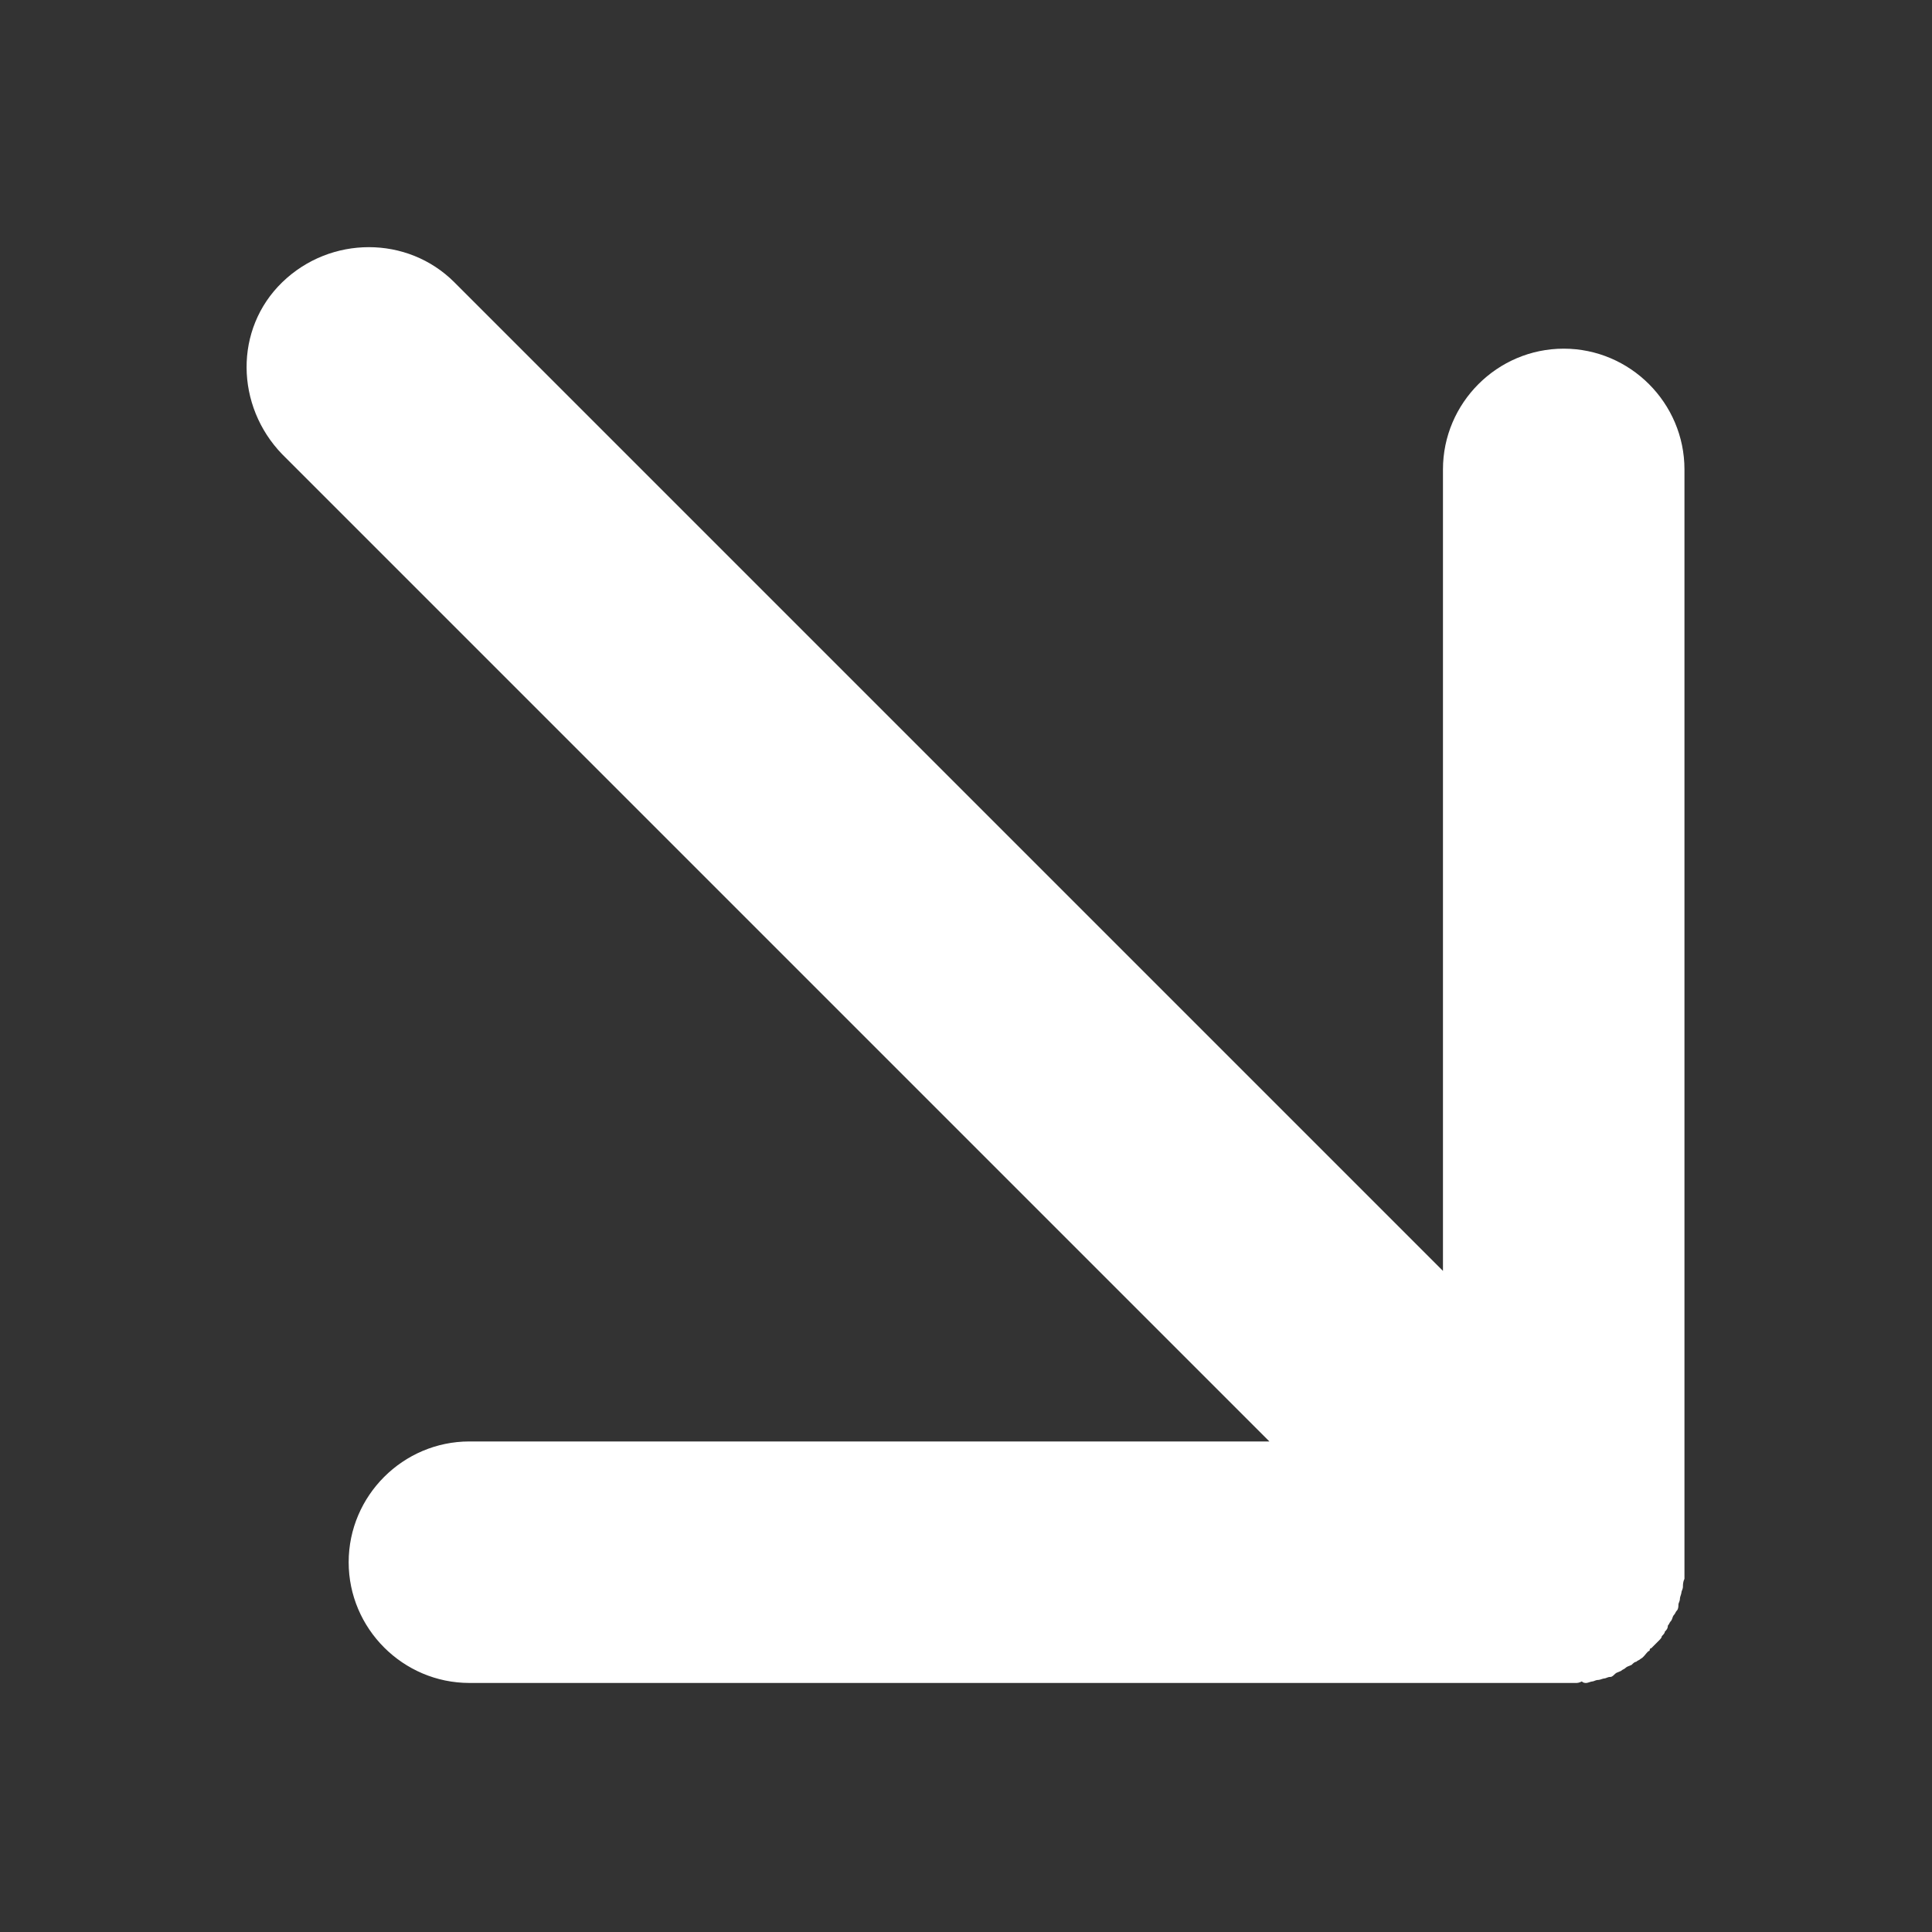
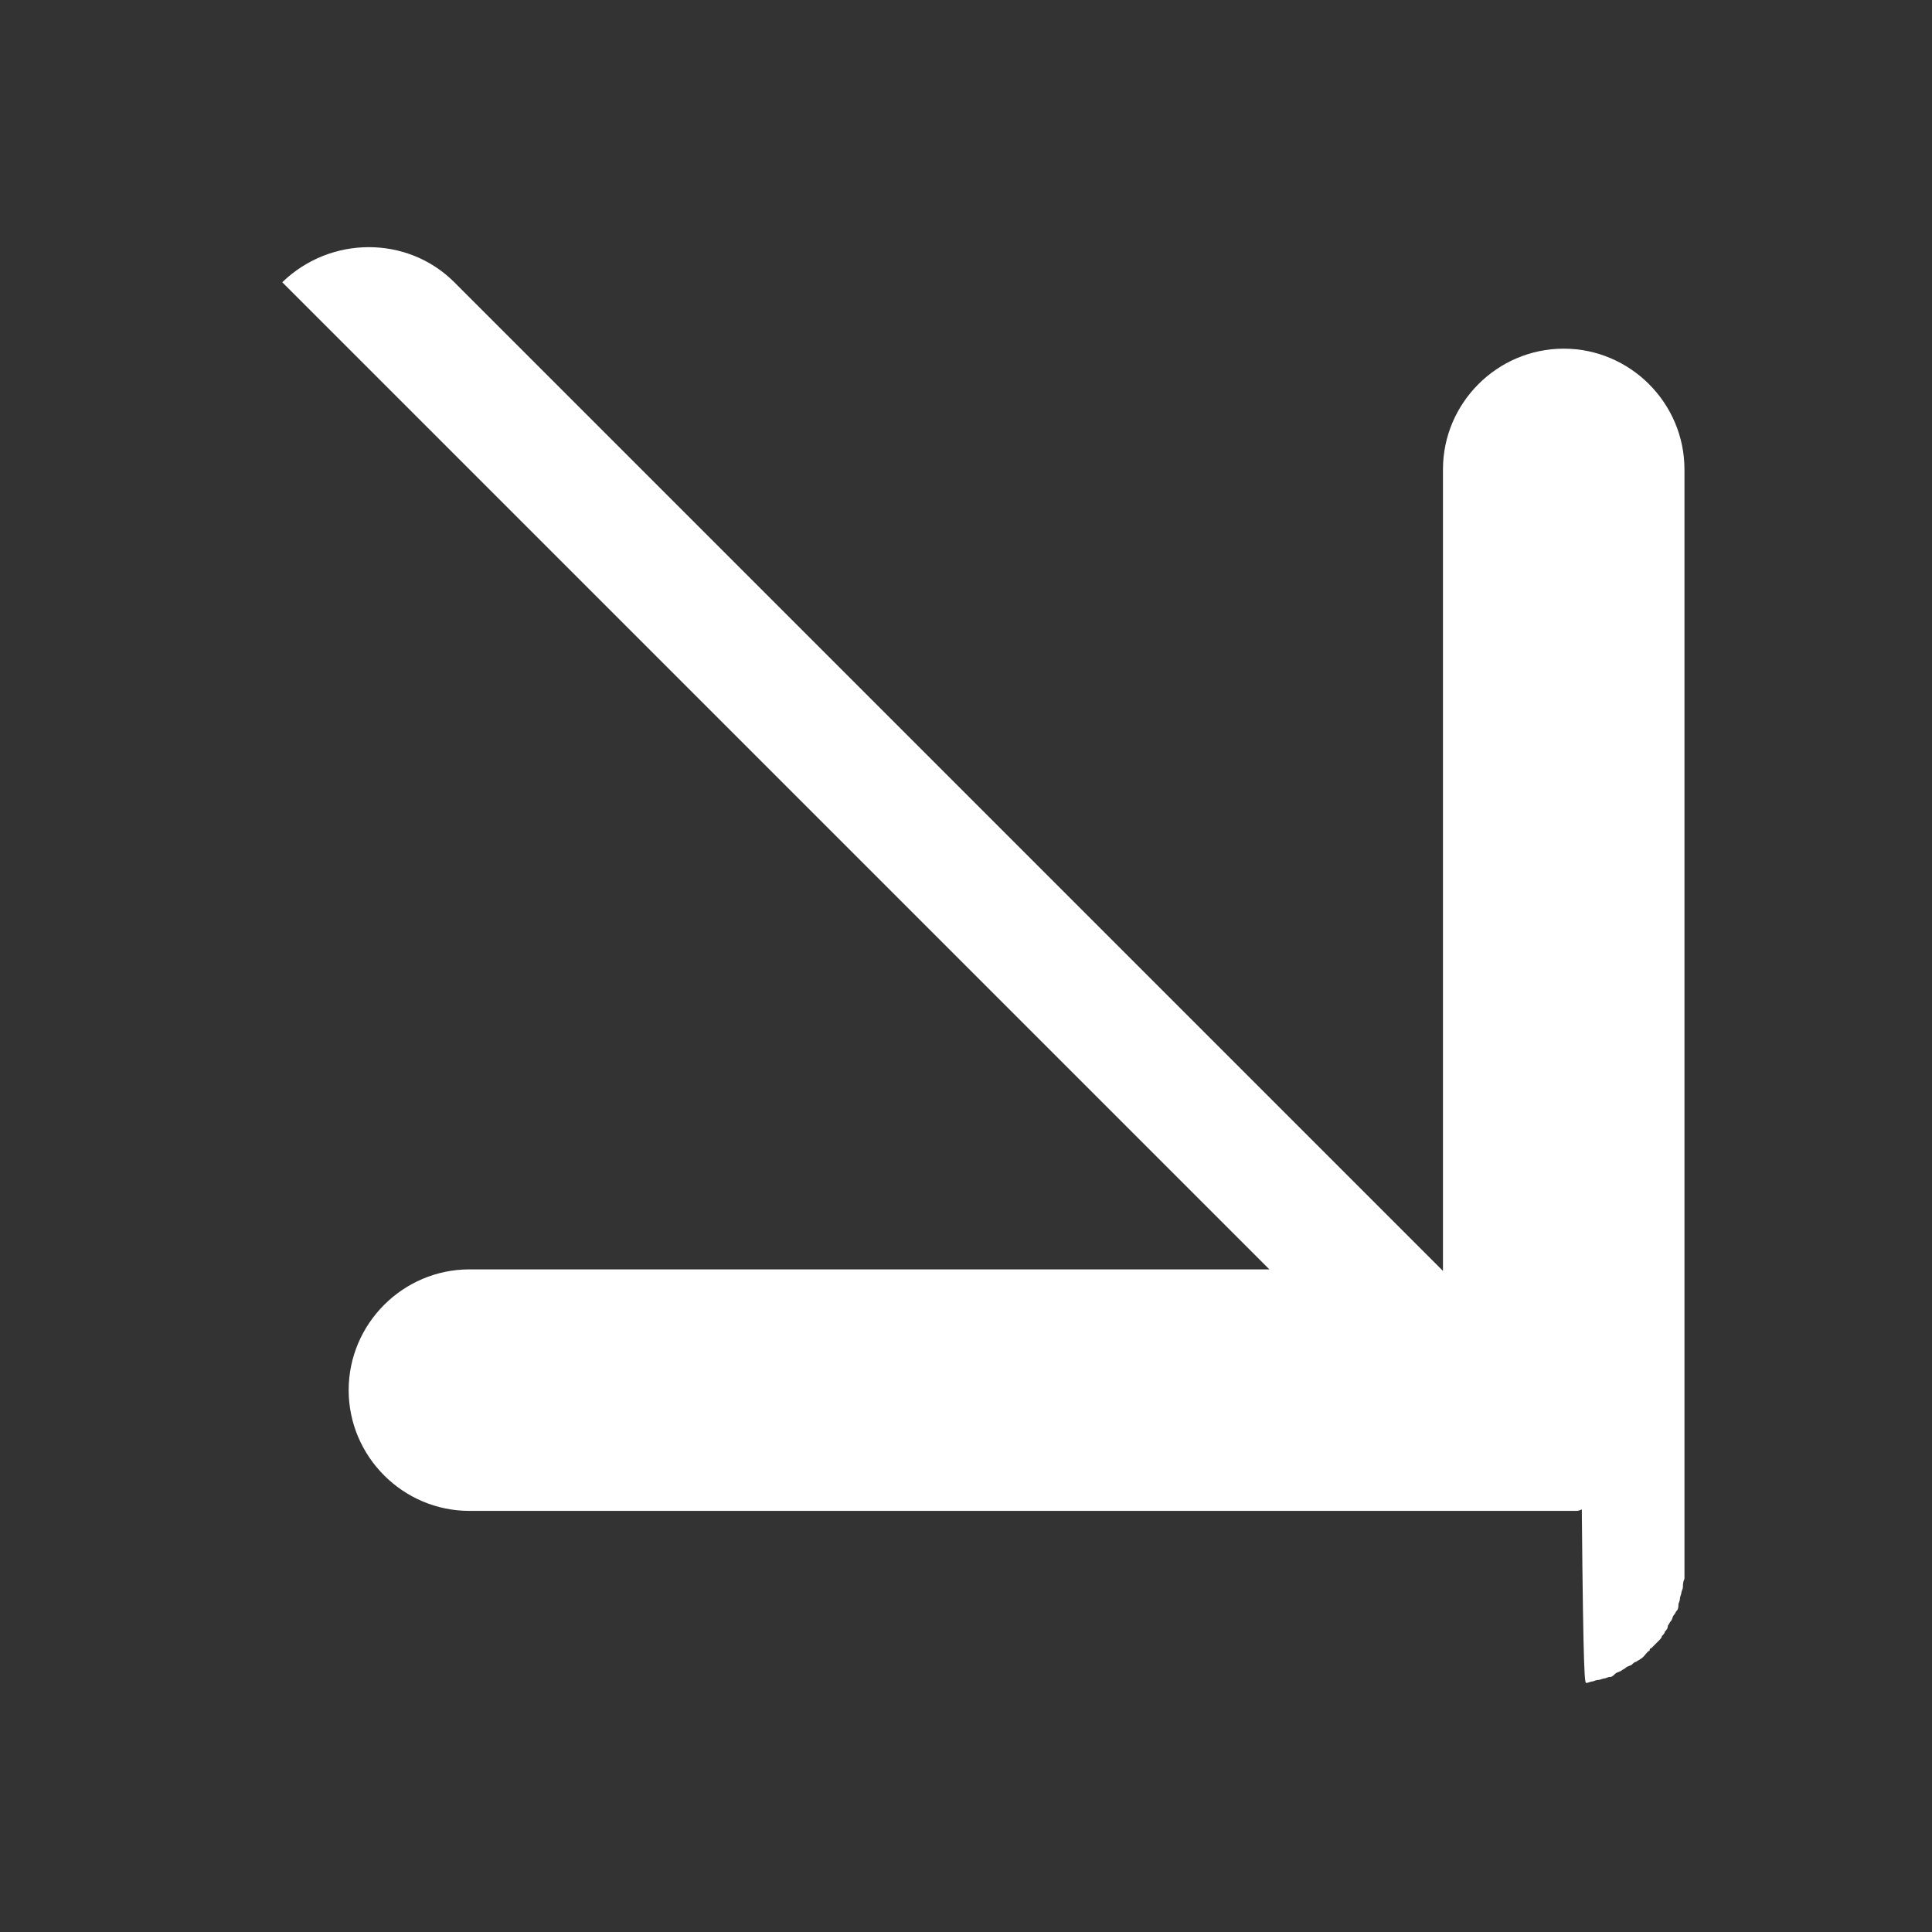
<svg xmlns="http://www.w3.org/2000/svg" version="1.1" id="Vrstva_1" x="0px" y="0px" viewBox="0 0 128 128" style="enable-background:new 0 0 128 128;" xml:space="preserve">
  <rect x="0" y="0" width="128" height="128" fill="#333333" stroke="none" />
  <style type="text/css">
	.st0{fill:#FFFFFF;}
</style>
-   <path class="st0" d="M105.1,111.5c0.1,0,0.3-0.1,0.4-0.1c0.1,0,0.2-0.1,0.4-0.1c0.1,0,0.3-0.1,0.4-0.1c0.1,0,0.2-0.1,0.4-0.1  c0.1,0,0.2-0.1,0.3-0.2c0.1-0.1,0.2-0.1,0.4-0.2c0.1-0.1,0.2-0.1,0.3-0.2c0.1-0.1,0.2-0.1,0.4-0.2c0.1-0.1,0.2-0.2,0.3-0.2  c0.1-0.1,0.2-0.1,0.3-0.2c0.2-0.1,0.3-0.3,0.5-0.5c0,0,0.1,0,0.1-0.1c0,0,0-0.1,0.1-0.1c0.2-0.2,0.3-0.3,0.5-0.5  c0.1-0.1,0.2-0.2,0.2-0.3c0.1-0.1,0.2-0.2,0.2-0.3c0.1-0.1,0.2-0.2,0.2-0.4c0.1-0.1,0.1-0.2,0.2-0.3c0.1-0.1,0.1-0.3,0.2-0.4  c0.1-0.1,0.1-0.2,0.2-0.3c0.1-0.1,0.1-0.3,0.1-0.4c0-0.1,0.1-0.2,0.1-0.4c0-0.1,0.1-0.3,0.1-0.4c0-0.1,0.1-0.2,0.1-0.4  c0-0.1,0-0.3,0.1-0.5c0-0.1,0-0.2,0-0.3c0-0.3,0-0.5,0-0.8V31.1c0-4.4-3.6-8-8-8s-8,3.6-8,8c0,0,0,0,0,0v53.1L30.1,18.7  c-3.1-3.1-8.2-3.1-11.4,0s-3.1,8.2,0,11.4l65.4,65.4H31.1c-4.4,0-8,3.6-8,8s3.6,8,8,8c0,0,0,0,0,0h72.5c0.3,0,0.5,0,0.8,0  c0.1,0,0.2,0,0.4-0.1C104.9,111.5,105,111.5,105.1,111.5z" />
+   <path class="st0" d="M105.1,111.5c0.1,0,0.3-0.1,0.4-0.1c0.1,0,0.2-0.1,0.4-0.1c0.1,0,0.3-0.1,0.4-0.1c0.1,0,0.2-0.1,0.4-0.1  c0.1,0,0.2-0.1,0.3-0.2c0.1-0.1,0.2-0.1,0.4-0.2c0.1-0.1,0.2-0.1,0.3-0.2c0.1-0.1,0.2-0.1,0.4-0.2c0.1-0.1,0.2-0.2,0.3-0.2  c0.1-0.1,0.2-0.1,0.3-0.2c0.2-0.1,0.3-0.3,0.5-0.5c0,0,0.1,0,0.1-0.1c0,0,0-0.1,0.1-0.1c0.2-0.2,0.3-0.3,0.5-0.5  c0.1-0.1,0.2-0.2,0.2-0.3c0.1-0.1,0.2-0.2,0.2-0.3c0.1-0.1,0.2-0.2,0.2-0.4c0.1-0.1,0.1-0.2,0.2-0.3c0.1-0.1,0.1-0.3,0.2-0.4  c0.1-0.1,0.1-0.2,0.2-0.3c0.1-0.1,0.1-0.3,0.1-0.4c0-0.1,0.1-0.2,0.1-0.4c0-0.1,0.1-0.3,0.1-0.4c0-0.1,0.1-0.2,0.1-0.4  c0-0.1,0-0.3,0.1-0.5c0-0.1,0-0.2,0-0.3c0-0.3,0-0.5,0-0.8V31.1c0-4.4-3.6-8-8-8s-8,3.6-8,8c0,0,0,0,0,0v53.1L30.1,18.7  c-3.1-3.1-8.2-3.1-11.4,0l65.4,65.4H31.1c-4.4,0-8,3.6-8,8s3.6,8,8,8c0,0,0,0,0,0h72.5c0.3,0,0.5,0,0.8,0  c0.1,0,0.2,0,0.4-0.1C104.9,111.5,105,111.5,105.1,111.5z" />
</svg>